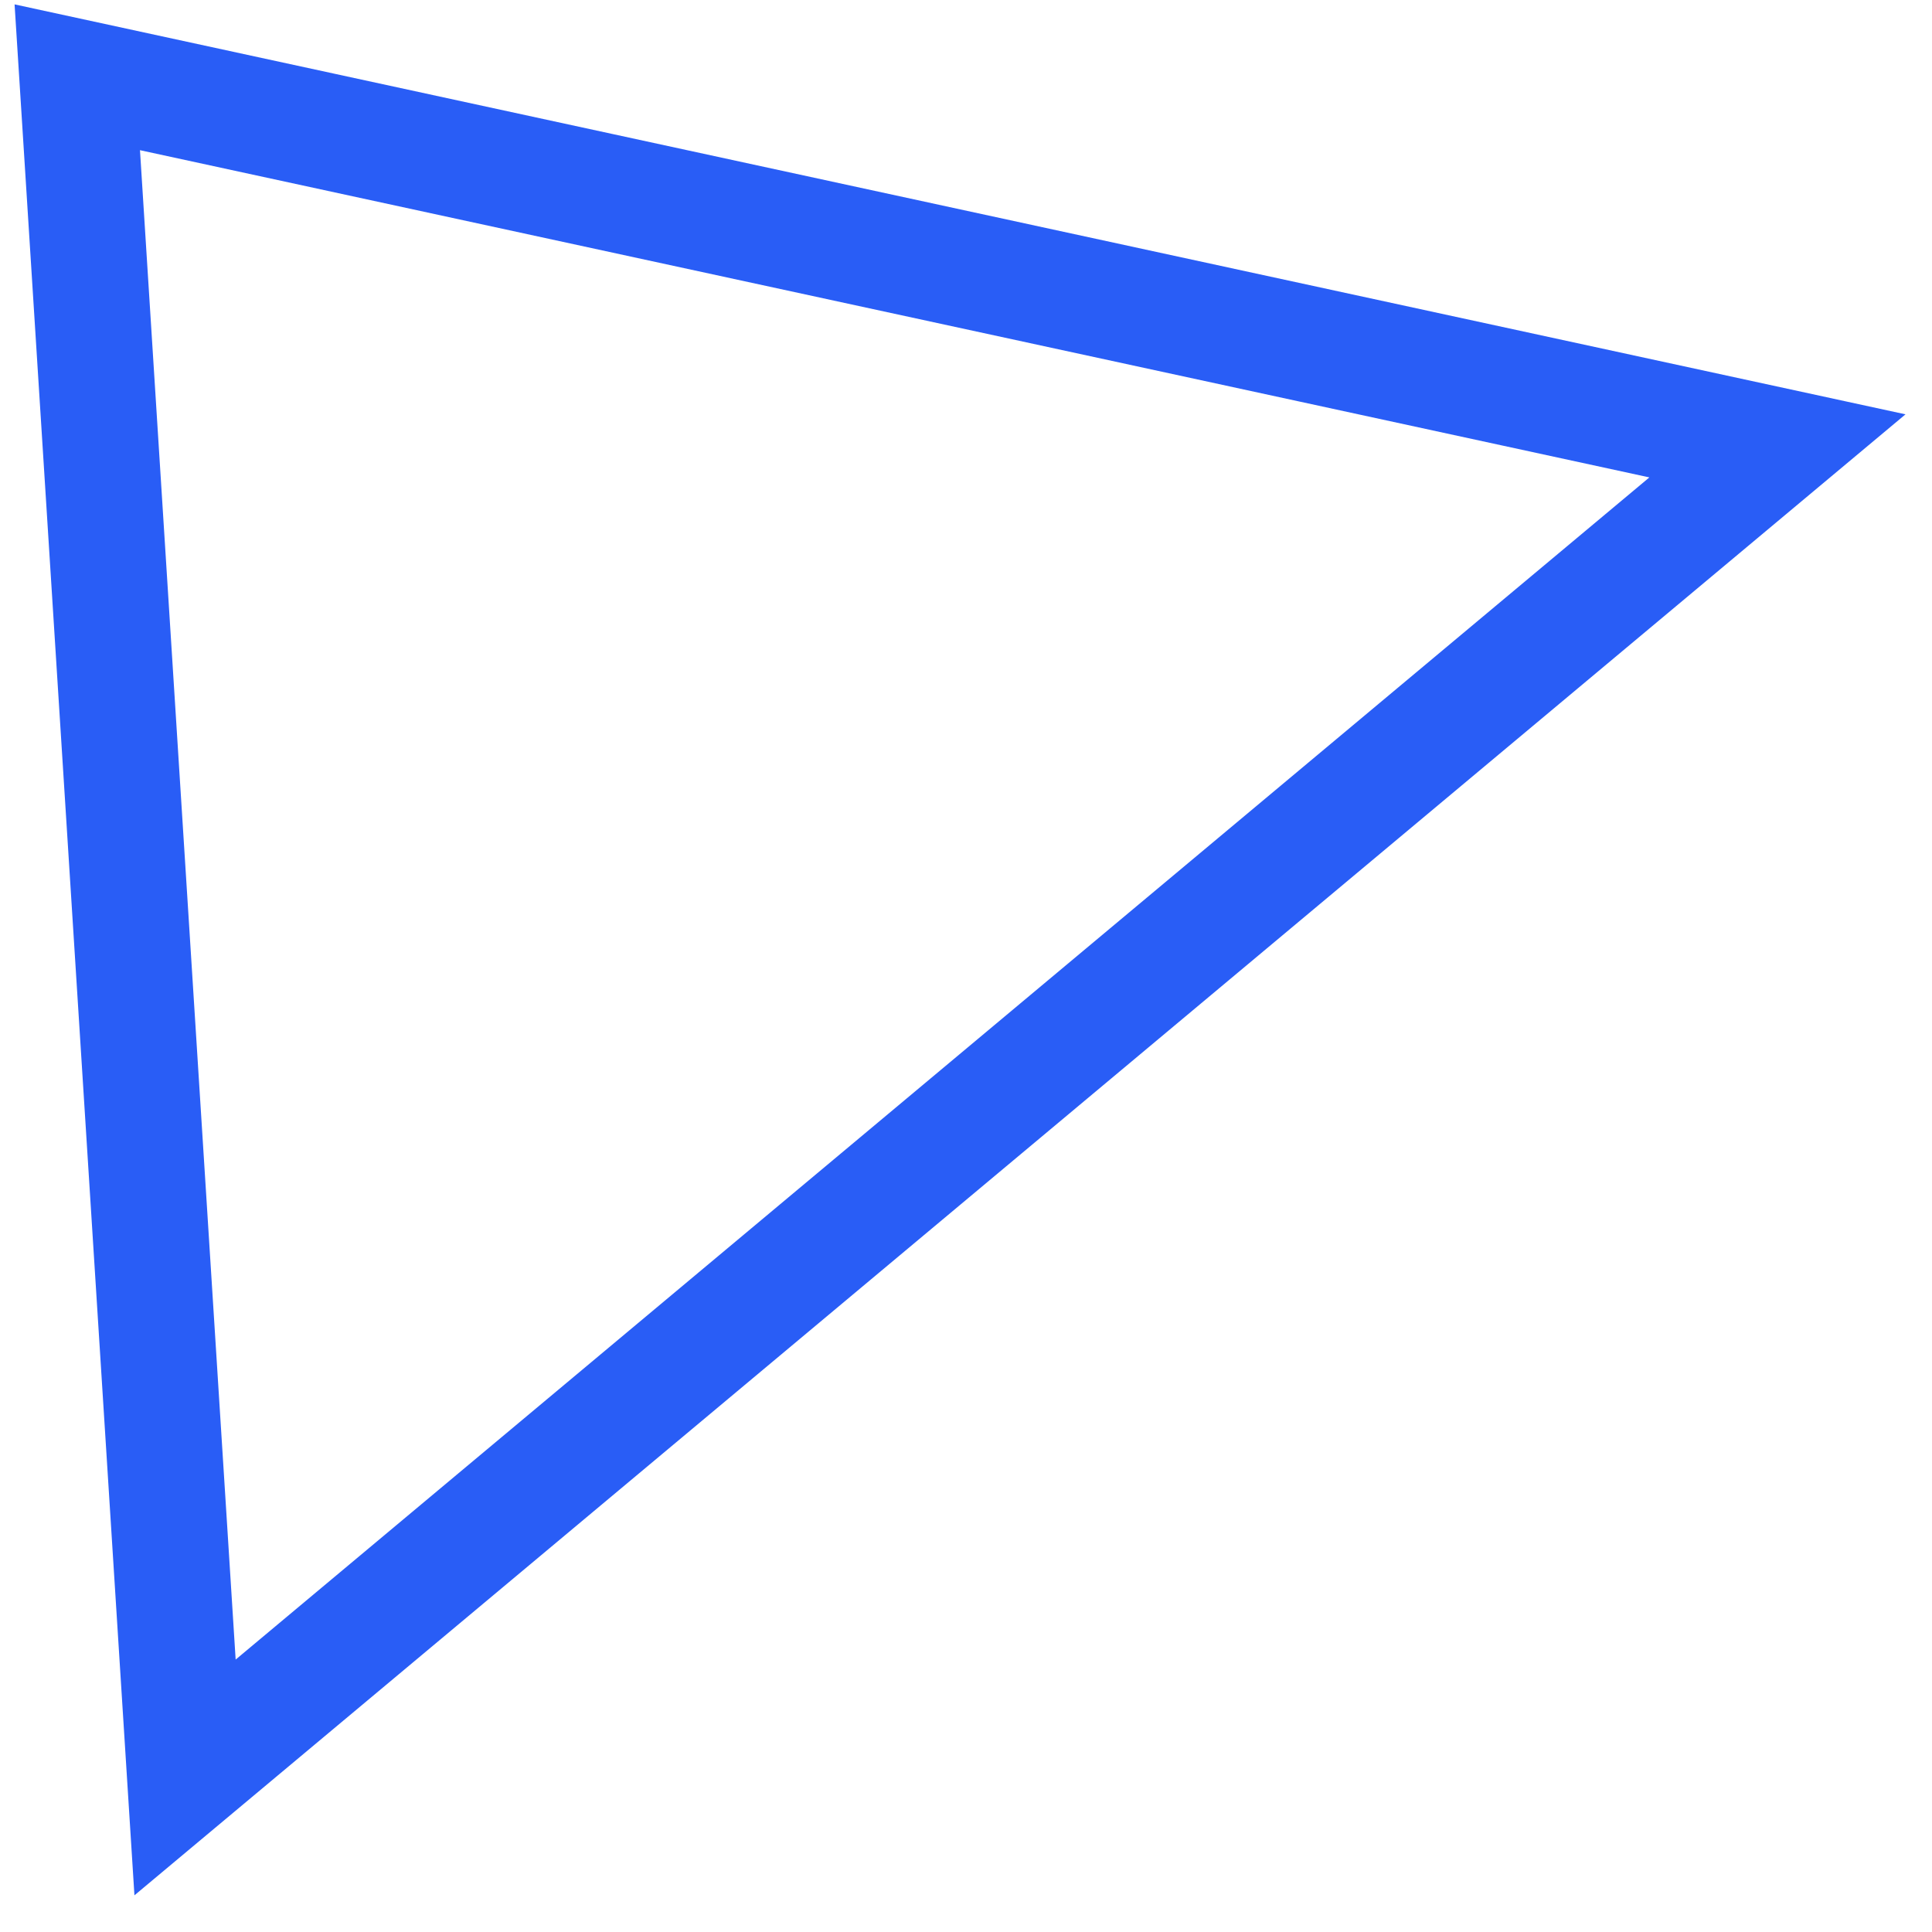
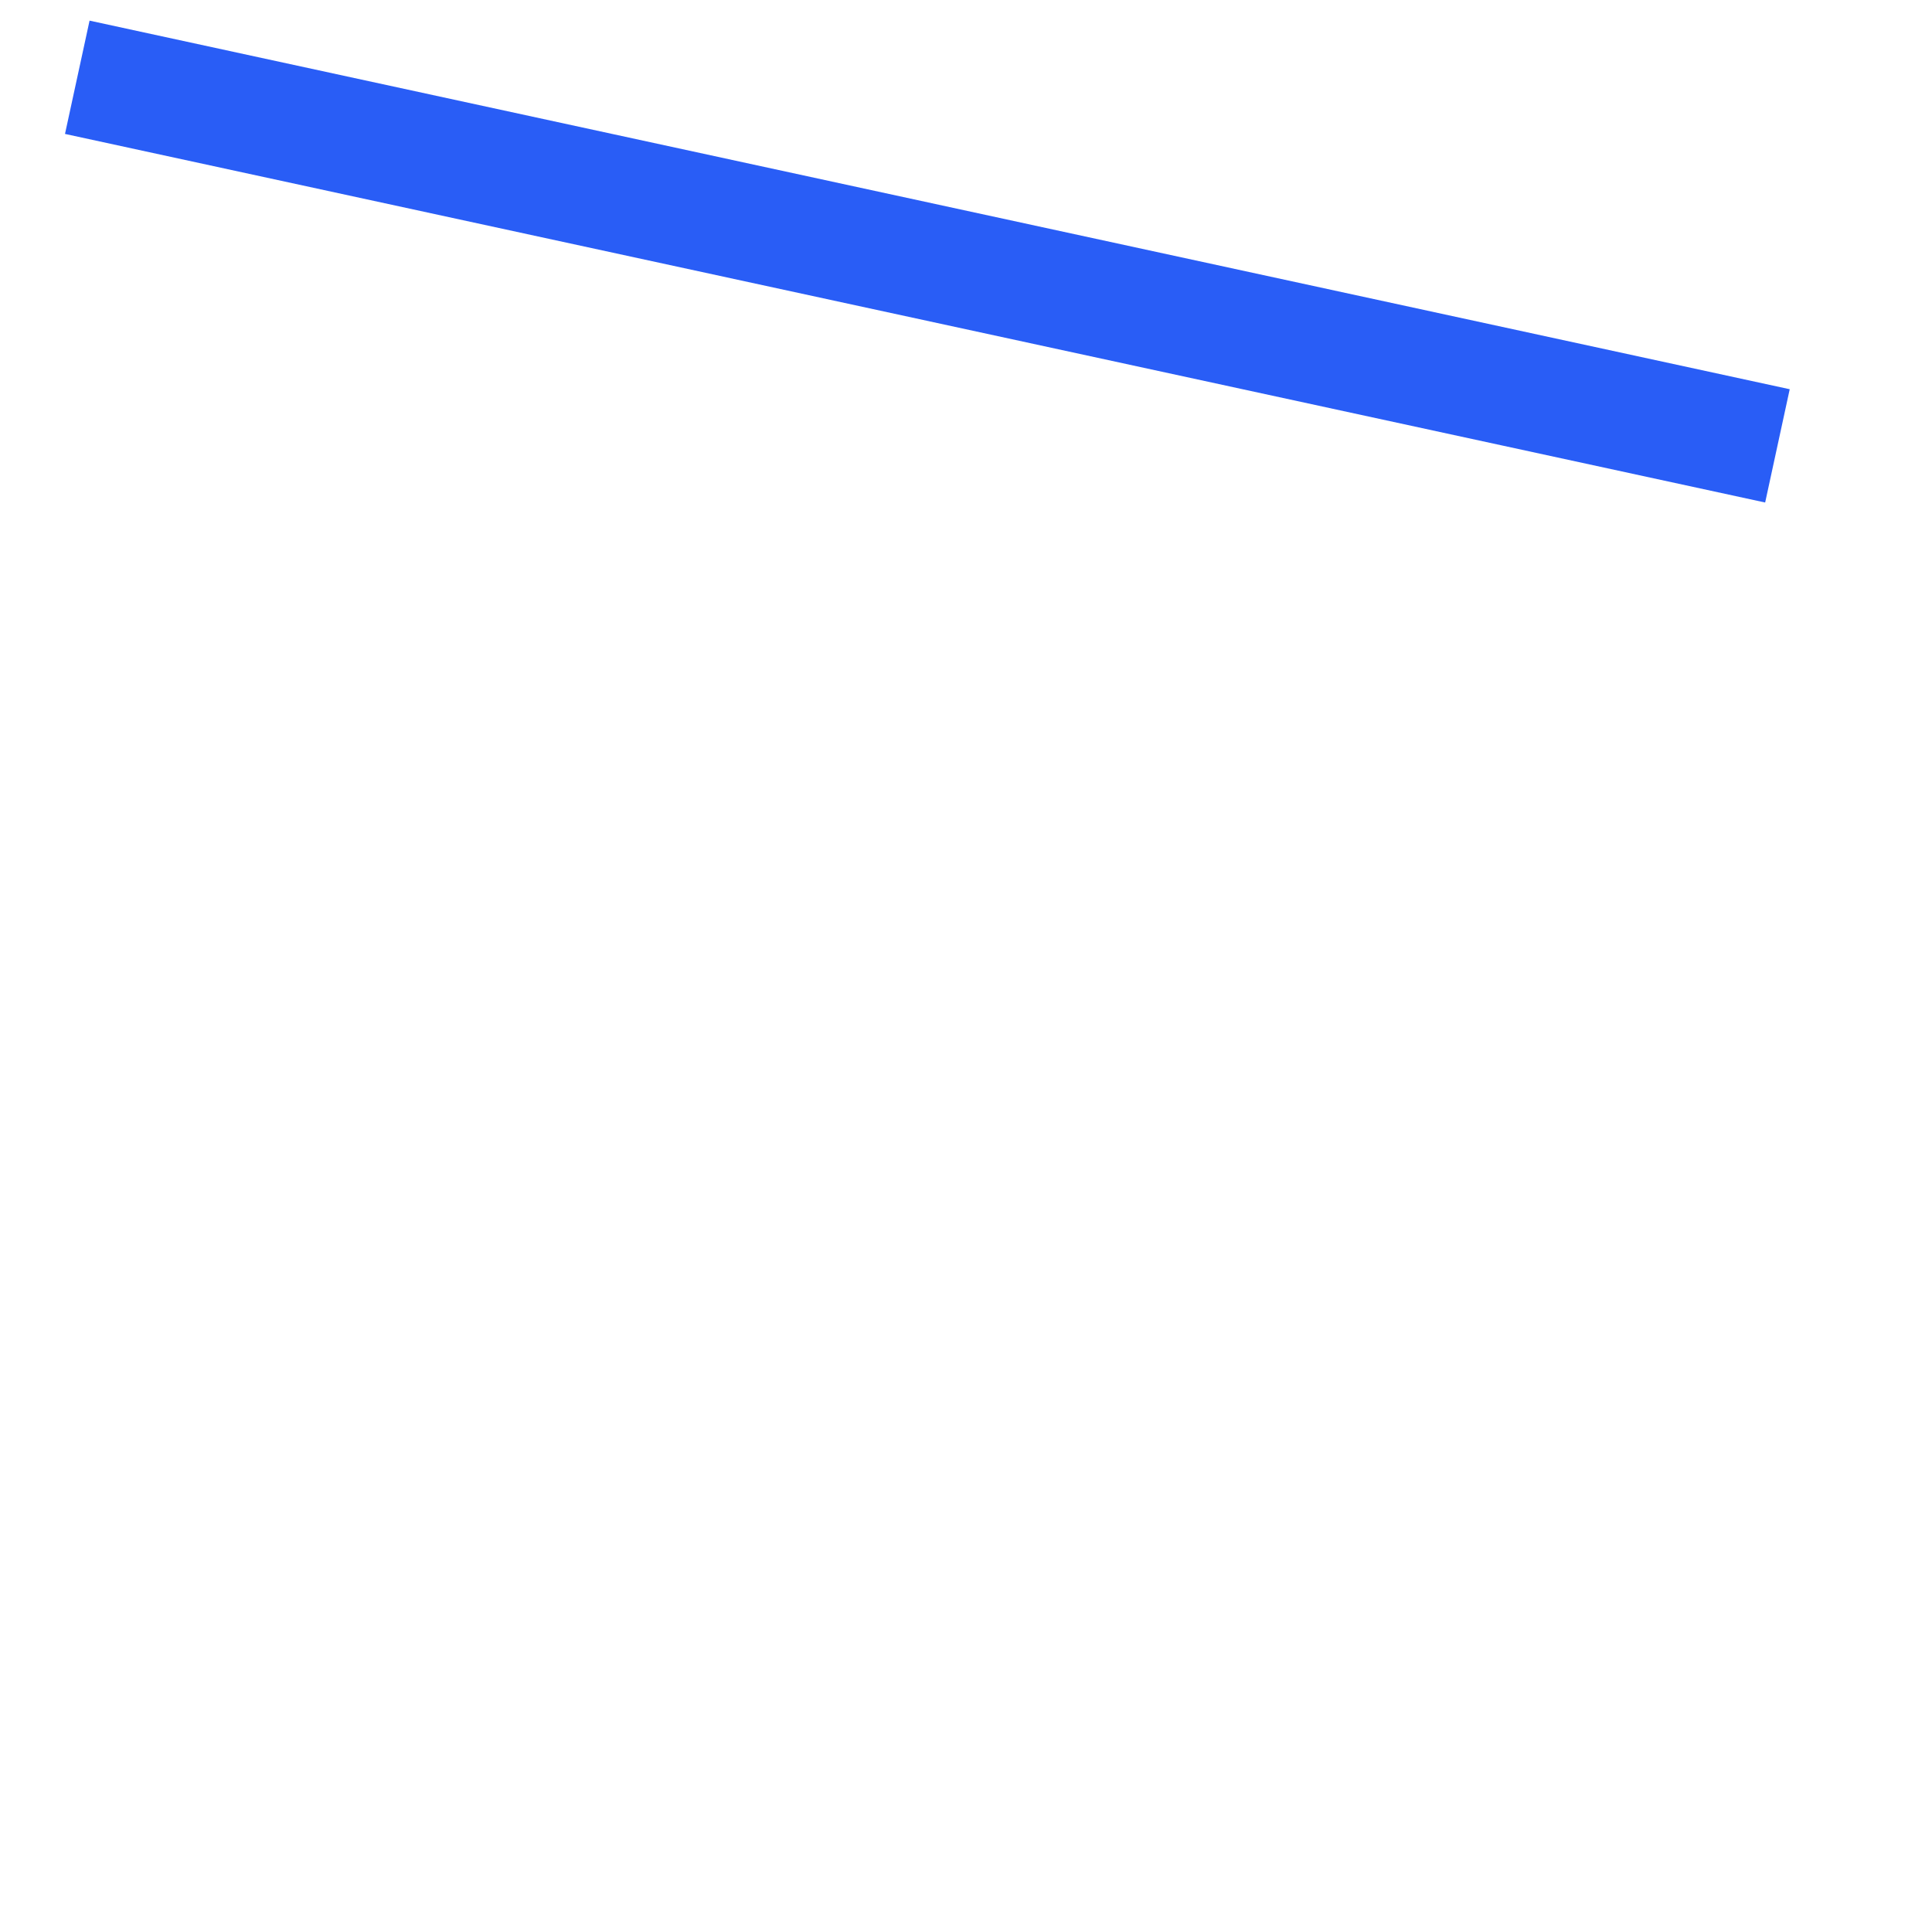
<svg xmlns="http://www.w3.org/2000/svg" width="50" height="50" viewBox="0 0 50 50" fill="none">
-   <path d="M46 11.539L2 2L4.789 46L46 11.539Z" stroke="#295DF6" stroke-width="3" stroke-miterlimit="10" />
+   <path d="M46 11.539L2 2L46 11.539Z" stroke="#295DF6" stroke-width="3" stroke-miterlimit="10" />
</svg>